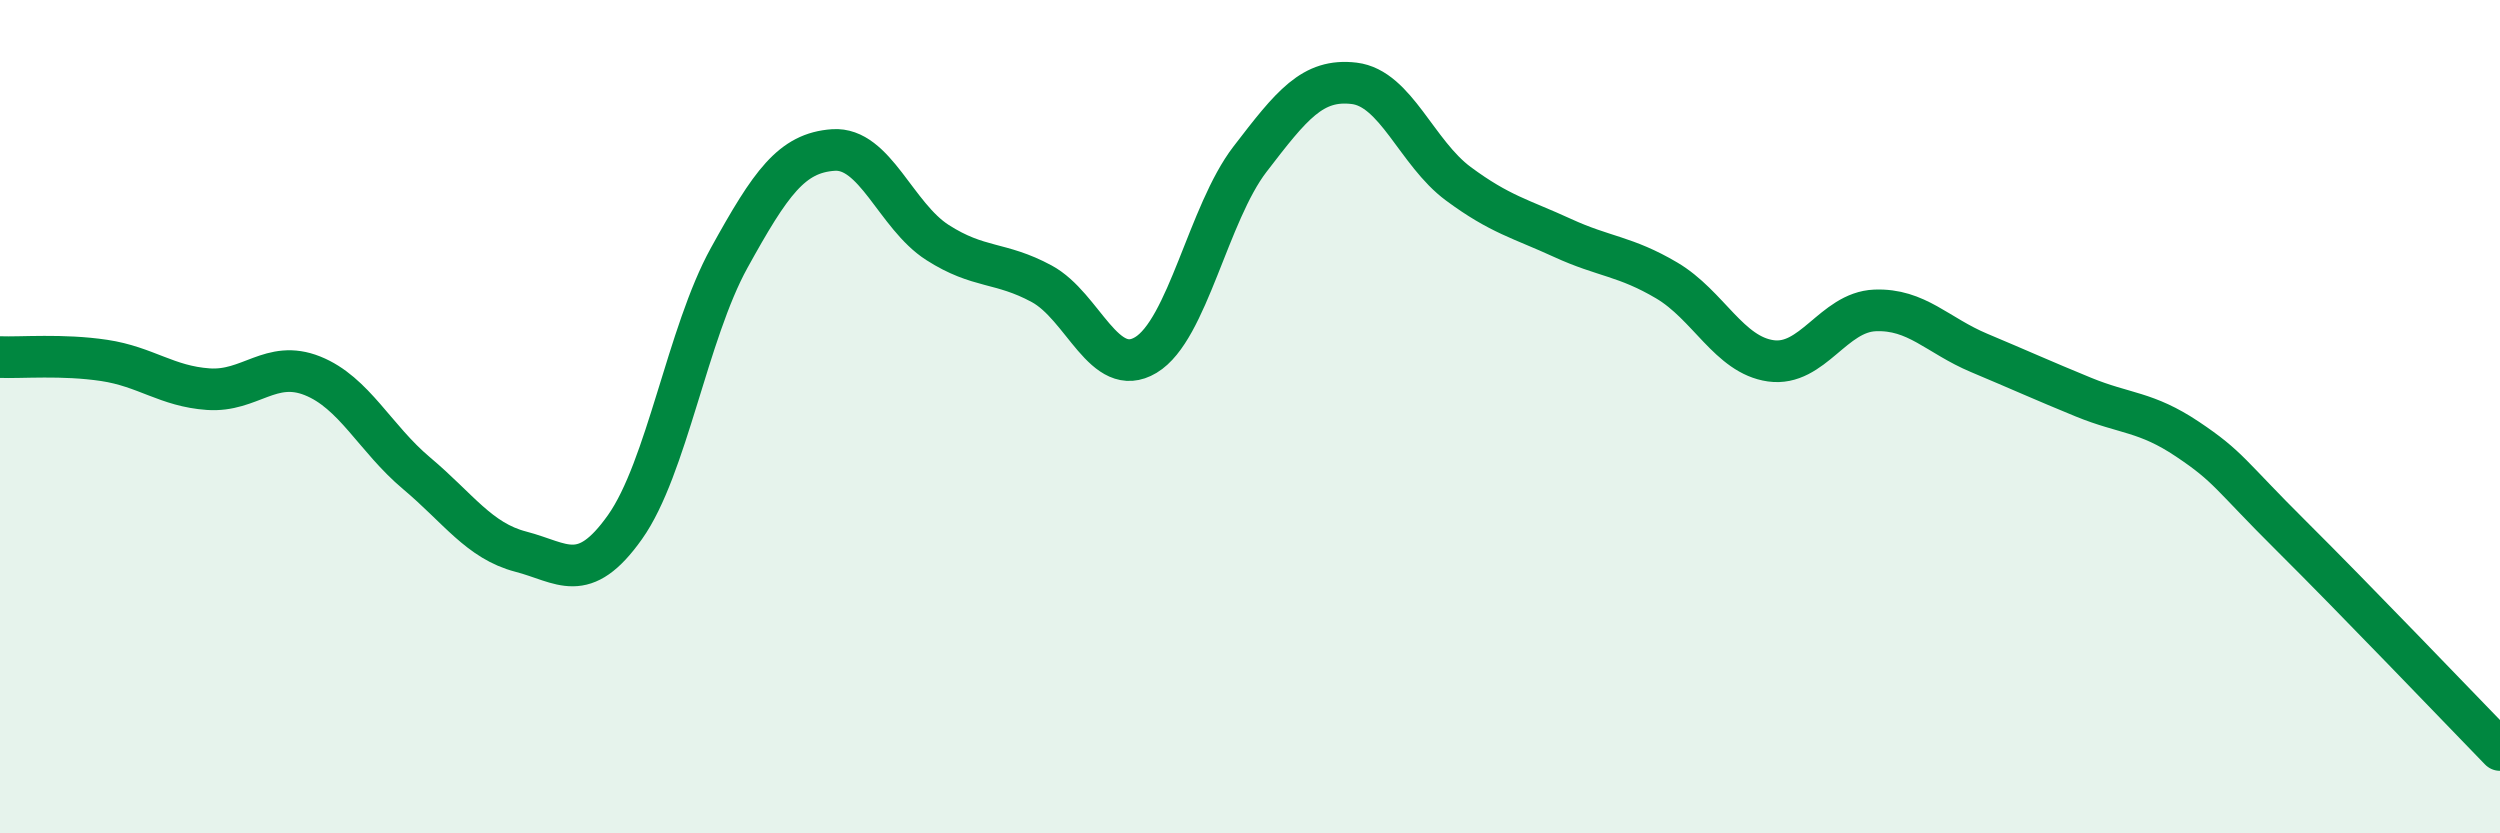
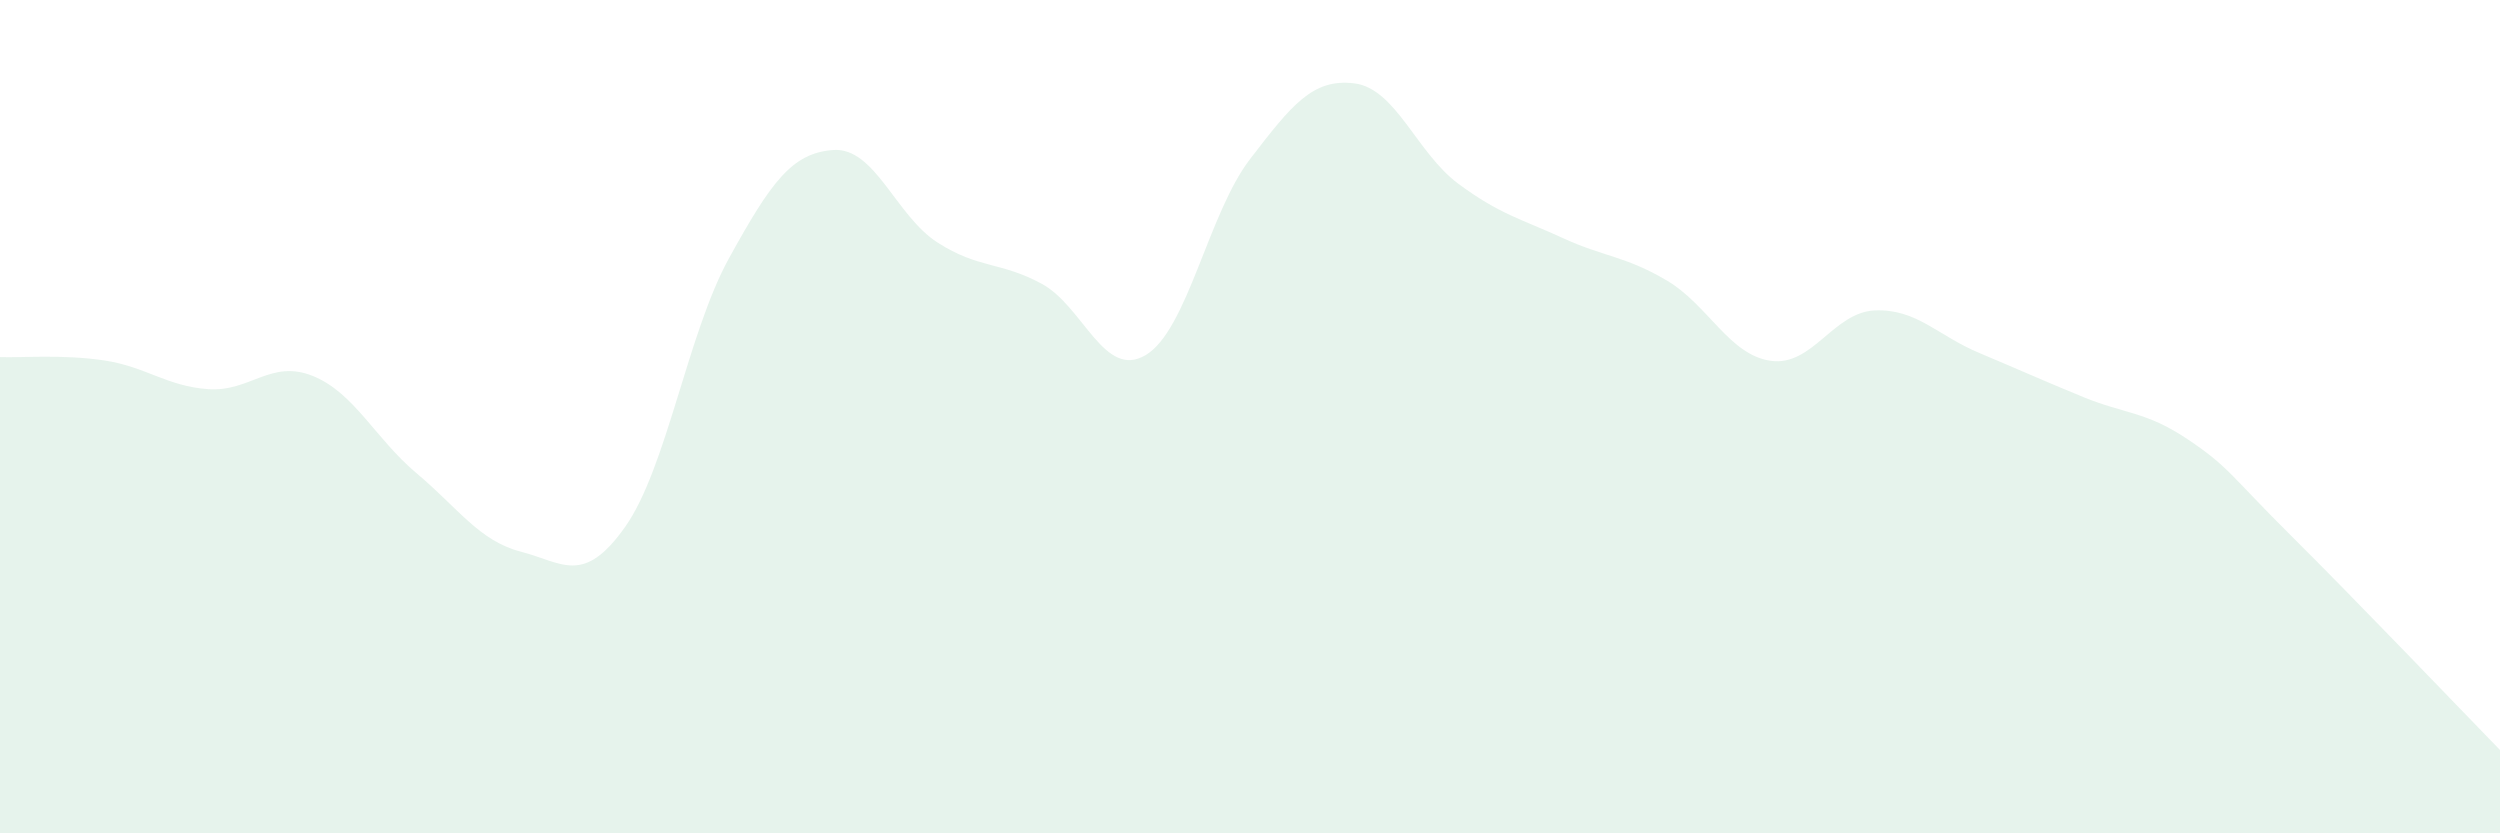
<svg xmlns="http://www.w3.org/2000/svg" width="60" height="20" viewBox="0 0 60 20">
  <path d="M 0,8.57 C 0.5,8.59 1.5,8.5 2.5,8.65 C 3.5,8.8 4,9.27 5,9.34 C 6,9.41 6.5,8.62 7.5,9.02 C 8.5,9.42 9,10.52 10,11.36 C 11,12.2 11.5,12.98 12.5,13.24 C 13.5,13.5 14,14.06 15,12.65 C 16,11.24 16.5,8 17.5,6.19 C 18.5,4.38 19,3.67 20,3.6 C 21,3.53 21.5,5.18 22.5,5.82 C 23.5,6.46 24,6.27 25,6.81 C 26,7.35 26.5,9.12 27.5,8.52 C 28.5,7.92 29,5.12 30,3.82 C 31,2.52 31.5,1.88 32.5,2 C 33.5,2.12 34,3.67 35,4.41 C 36,5.15 36.5,5.25 37.5,5.71 C 38.5,6.17 39,6.14 40,6.73 C 41,7.32 41.5,8.52 42.5,8.66 C 43.5,8.8 44,7.49 45,7.45 C 46,7.41 46.5,8.05 47.5,8.47 C 48.5,8.89 49,9.12 50,9.53 C 51,9.94 51.5,9.87 52.5,10.54 C 53.5,11.21 53.5,11.38 55,12.87 C 56.5,14.36 59,16.97 60,18L60 20L0 20Z" fill="#008740" opacity="0.1" stroke-linecap="round" stroke-linejoin="round" />
-   <path d="M 0,8.57 C 0.5,8.59 1.5,8.5 2.5,8.65 C 3.5,8.8 4,9.27 5,9.34 C 6,9.41 6.5,8.62 7.5,9.02 C 8.5,9.42 9,10.52 10,11.36 C 11,12.2 11.5,12.98 12.5,13.24 C 13.5,13.5 14,14.06 15,12.65 C 16,11.24 16.5,8 17.5,6.19 C 18.5,4.38 19,3.67 20,3.6 C 21,3.53 21.5,5.18 22.5,5.82 C 23.5,6.46 24,6.27 25,6.81 C 26,7.35 26.5,9.12 27.5,8.52 C 28.5,7.92 29,5.12 30,3.82 C 31,2.52 31.5,1.88 32.5,2 C 33.5,2.12 34,3.67 35,4.41 C 36,5.15 36.5,5.25 37.5,5.71 C 38.5,6.17 39,6.14 40,6.73 C 41,7.32 41.5,8.52 42.5,8.66 C 43.5,8.8 44,7.49 45,7.45 C 46,7.41 46.5,8.05 47.5,8.47 C 48.5,8.89 49,9.12 50,9.53 C 51,9.94 51.5,9.87 52.5,10.54 C 53.5,11.21 53.5,11.38 55,12.87 C 56.5,14.36 59,16.97 60,18" stroke="#008740" stroke-width="1" fill="none" stroke-linecap="round" stroke-linejoin="round" />
</svg>